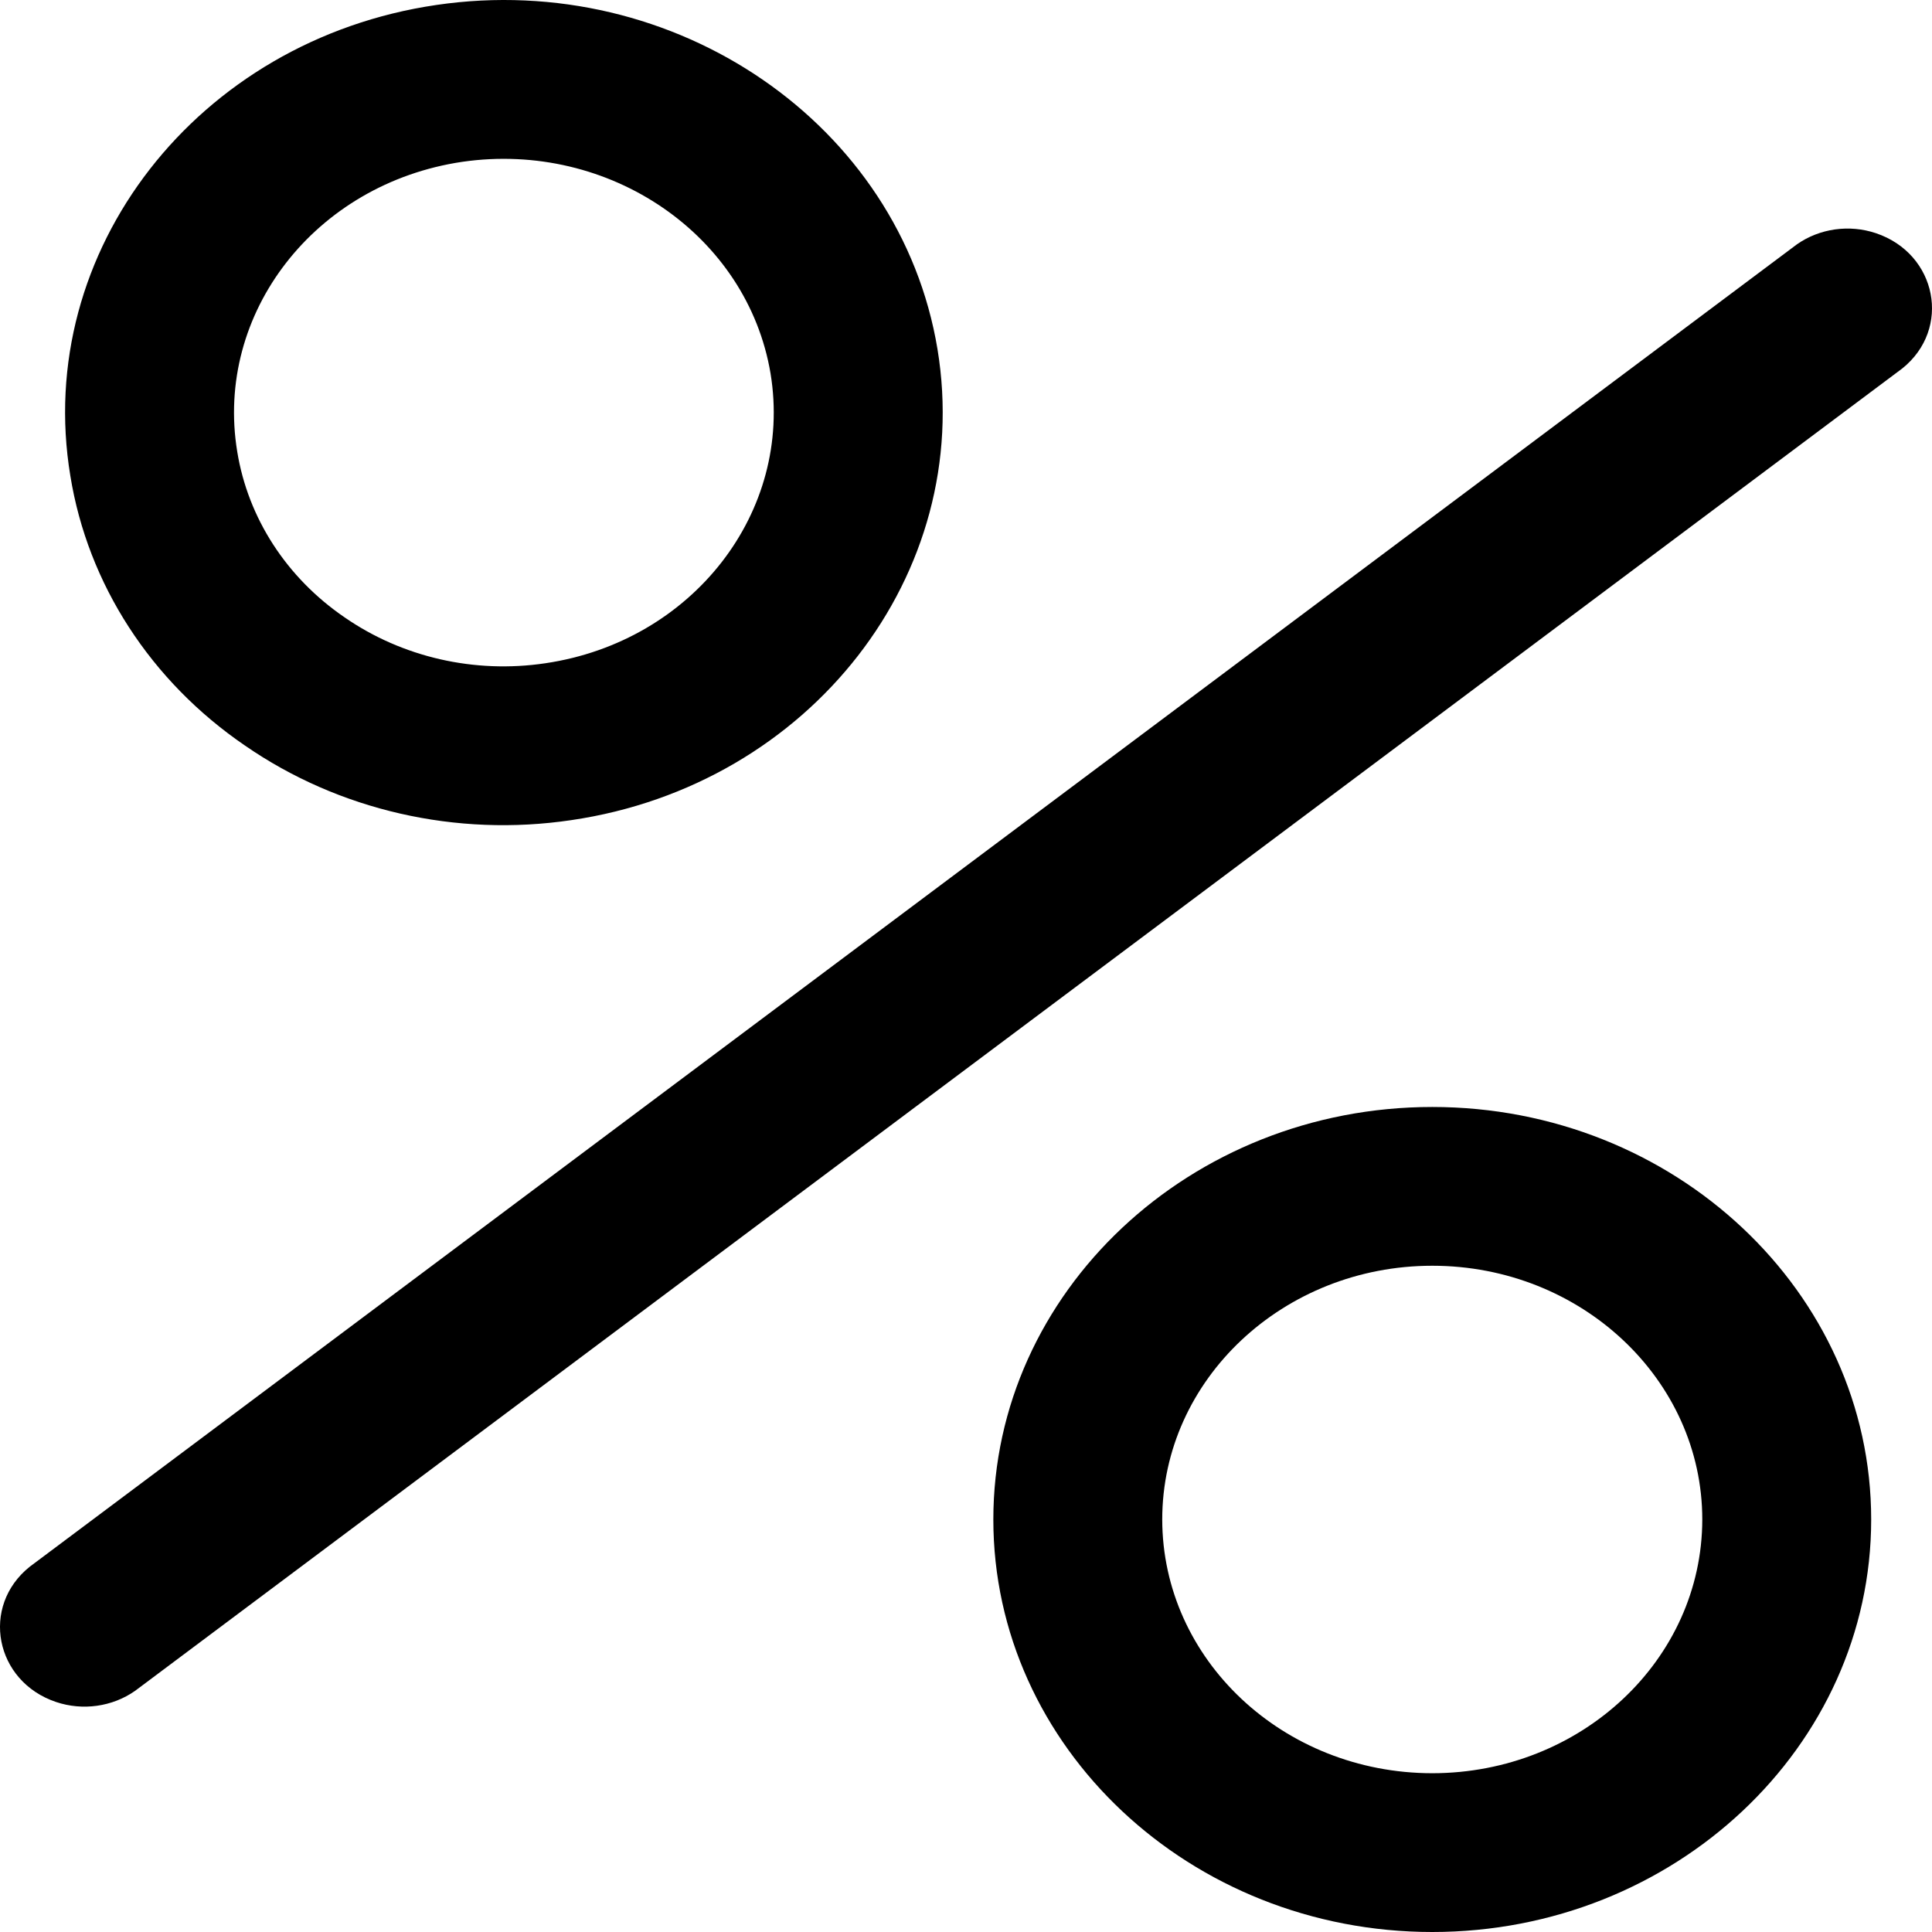
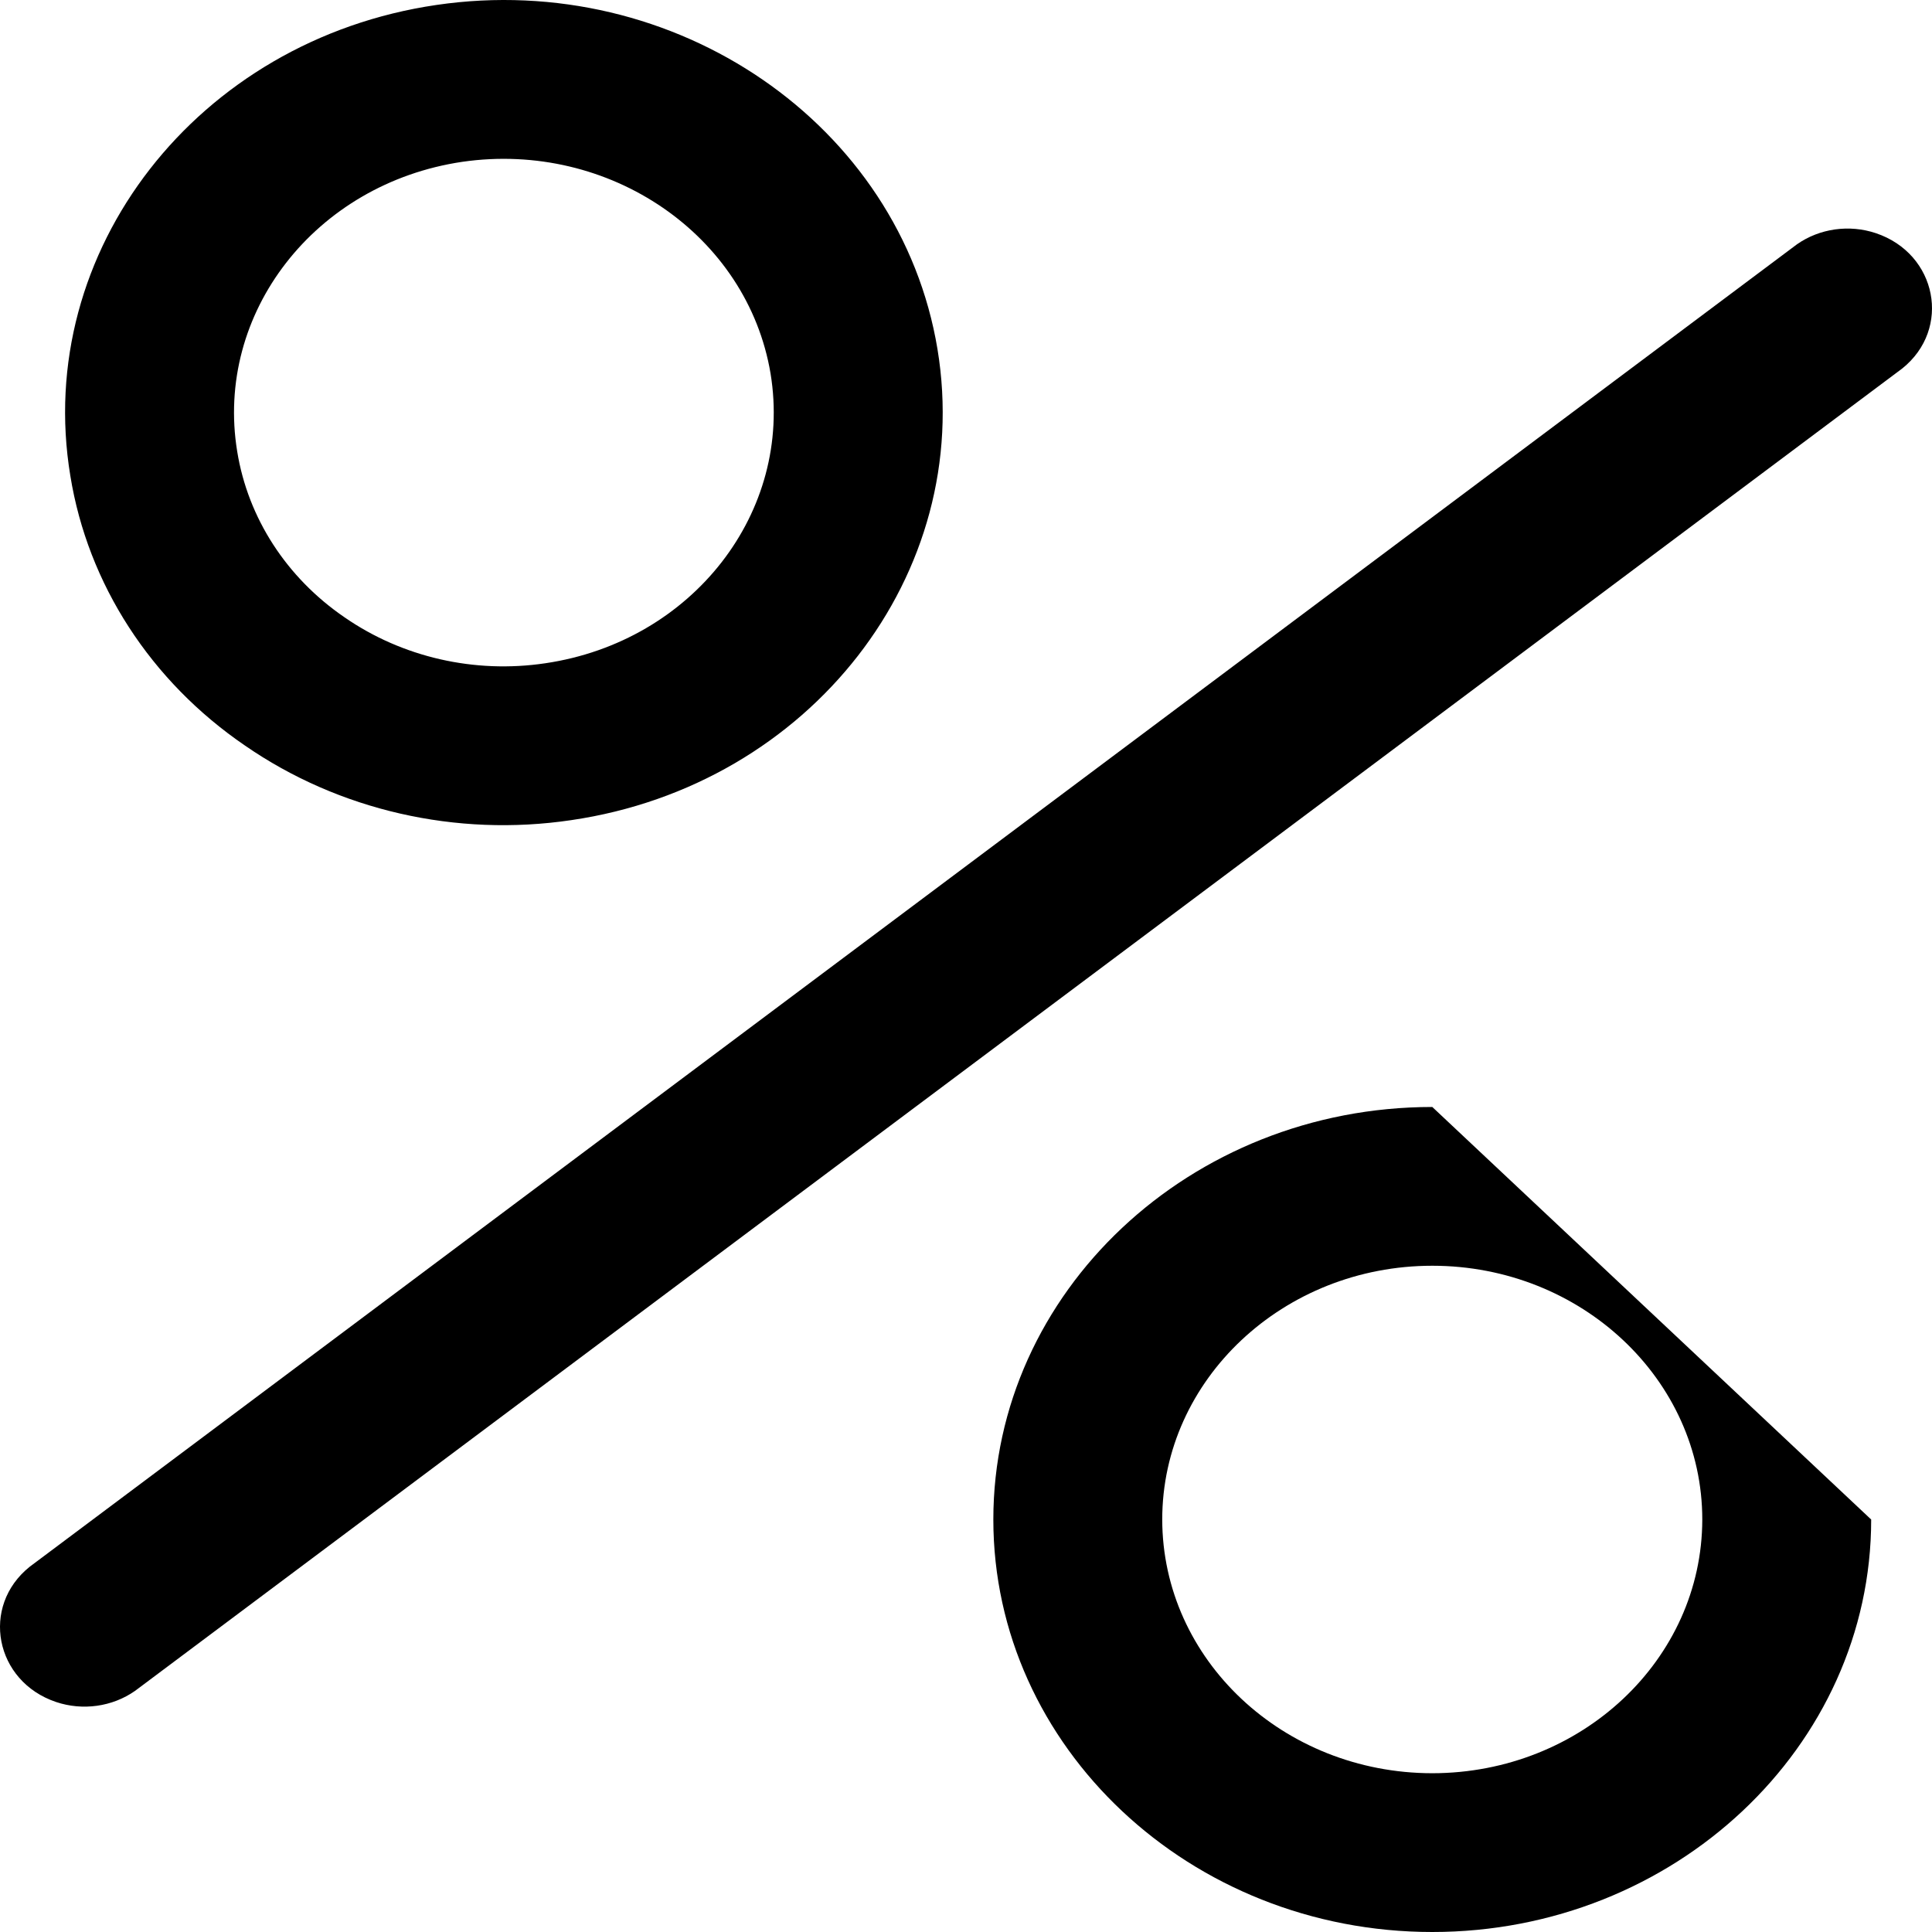
<svg xmlns="http://www.w3.org/2000/svg" viewBox="1950 2450 100 100" width="100" height="100">
-   <path fill="rgb(0, 0, 0)" stroke="none" fill-opacity="1" stroke-width="1" stroke-opacity="1" color="rgb(51, 51, 51)" fill-rule="evenodd" font-size-adjust="none" id="tSvg78cce91b62" title="Path 1" d="M 2043.014 2462.643 C 2012.524 2485.459 1982.033 2508.275 1951.543 2531.09 C 1948.977 2533.14 1949.734 2537.032 1952.905 2538.096 C 1954.282 2538.558 1955.813 2538.342 1956.986 2537.522 C 1987.476 2514.706 2017.967 2491.891 2048.457 2469.075 C 2051.023 2467.025 2050.266 2463.133 2047.095 2462.069C 2045.718 2461.608 2044.187 2461.823 2043.014 2462.643Z M 1962.68 2488.59 C 1967.535 2491.946 1973.617 2493.336 1979.569 2492.45 C 1991.942 2490.639 2000.444 2479.703 1998.524 2468.072 C 1996.598 2456.438 1984.96 2448.445 1972.593 2450.256 C 1960.217 2452.064 1951.715 2462.999 1953.641 2474.63C 1954.547 2480.232 1957.802 2485.26 1962.68 2488.59Z M 1973.933 2458.375 C 1981.554 2457.276 1988.685 2462.176 1989.884 2469.335 C 1991.06 2476.5 1985.845 2483.208 1978.226 2484.33 C 1974.564 2484.877 1970.823 2484.021 1967.837 2481.955 C 1964.838 2479.907 1962.835 2476.816 1962.278 2473.37C 1961.102 2466.206 1966.315 2459.498 1973.933 2458.375Z M 2024.135 2507.297 C 2011.608 2507.297 2001.415 2516.876 2001.415 2528.65 C 2001.415 2540.423 2011.608 2550 2024.135 2550 C 2036.662 2550 2046.852 2540.42 2046.852 2528.65C 2046.855 2516.876 2036.662 2507.297 2024.135 2507.297Z M 2024.135 2541.782 C 2016.421 2541.776 2010.168 2535.901 2010.157 2528.65 C 2010.157 2521.407 2016.427 2515.515 2024.135 2515.515 C 2031.842 2515.515 2038.11 2521.407 2038.11 2528.65C 2038.1 2535.901 2031.848 2541.776 2024.135 2541.782Z" style="" />
+   <path fill="rgb(0, 0, 0)" stroke="none" fill-opacity="1" stroke-width="1" stroke-opacity="1" color="rgb(51, 51, 51)" fill-rule="evenodd" font-size-adjust="none" id="tSvg78cce91b62" title="Path 1" d="M 2043.014 2462.643 C 2012.524 2485.459 1982.033 2508.275 1951.543 2531.09 C 1948.977 2533.14 1949.734 2537.032 1952.905 2538.096 C 1954.282 2538.558 1955.813 2538.342 1956.986 2537.522 C 1987.476 2514.706 2017.967 2491.891 2048.457 2469.075 C 2051.023 2467.025 2050.266 2463.133 2047.095 2462.069C 2045.718 2461.608 2044.187 2461.823 2043.014 2462.643Z M 1962.68 2488.59 C 1967.535 2491.946 1973.617 2493.336 1979.569 2492.45 C 1991.942 2490.639 2000.444 2479.703 1998.524 2468.072 C 1996.598 2456.438 1984.96 2448.445 1972.593 2450.256 C 1960.217 2452.064 1951.715 2462.999 1953.641 2474.63C 1954.547 2480.232 1957.802 2485.26 1962.68 2488.59Z M 1973.933 2458.375 C 1981.554 2457.276 1988.685 2462.176 1989.884 2469.335 C 1991.06 2476.5 1985.845 2483.208 1978.226 2484.33 C 1974.564 2484.877 1970.823 2484.021 1967.837 2481.955 C 1964.838 2479.907 1962.835 2476.816 1962.278 2473.37C 1961.102 2466.206 1966.315 2459.498 1973.933 2458.375Z M 2024.135 2507.297 C 2011.608 2507.297 2001.415 2516.876 2001.415 2528.65 C 2001.415 2540.423 2011.608 2550 2024.135 2550 C 2036.662 2550 2046.852 2540.42 2046.852 2528.65Z M 2024.135 2541.782 C 2016.421 2541.776 2010.168 2535.901 2010.157 2528.65 C 2010.157 2521.407 2016.427 2515.515 2024.135 2515.515 C 2031.842 2515.515 2038.11 2521.407 2038.11 2528.65C 2038.1 2535.901 2031.848 2541.776 2024.135 2541.782Z" style="" />
  <defs> </defs>
</svg>